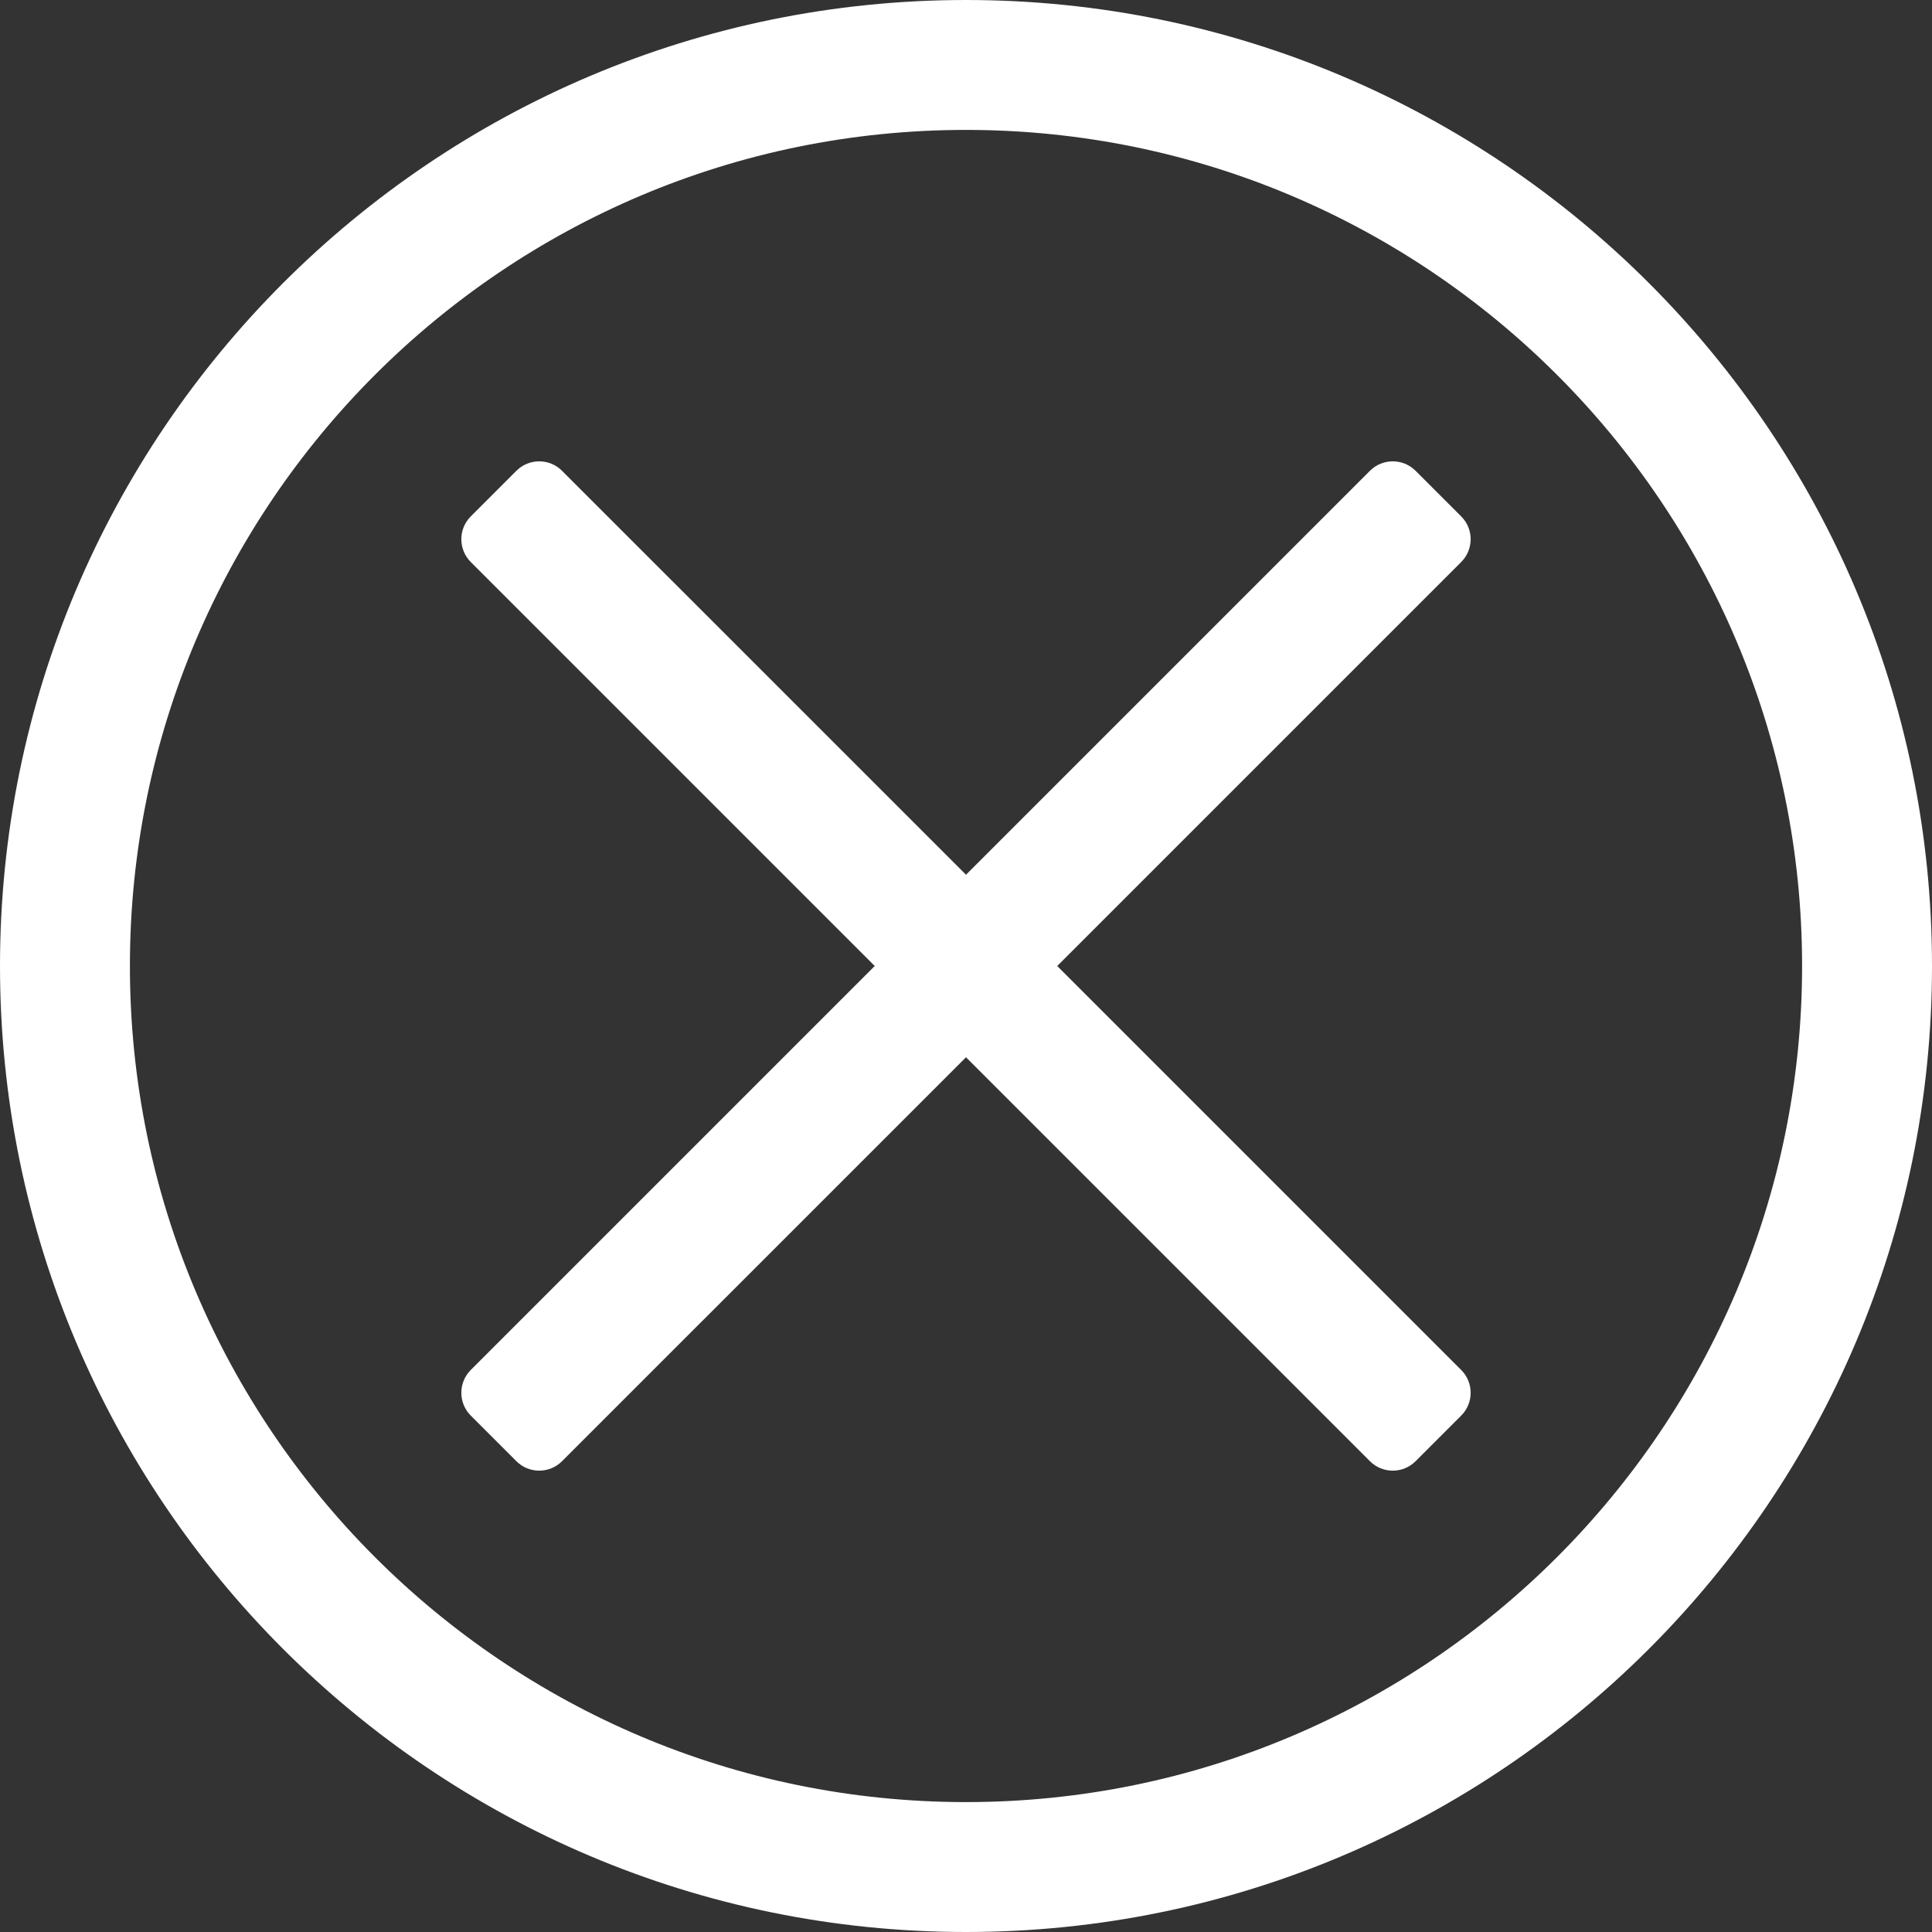
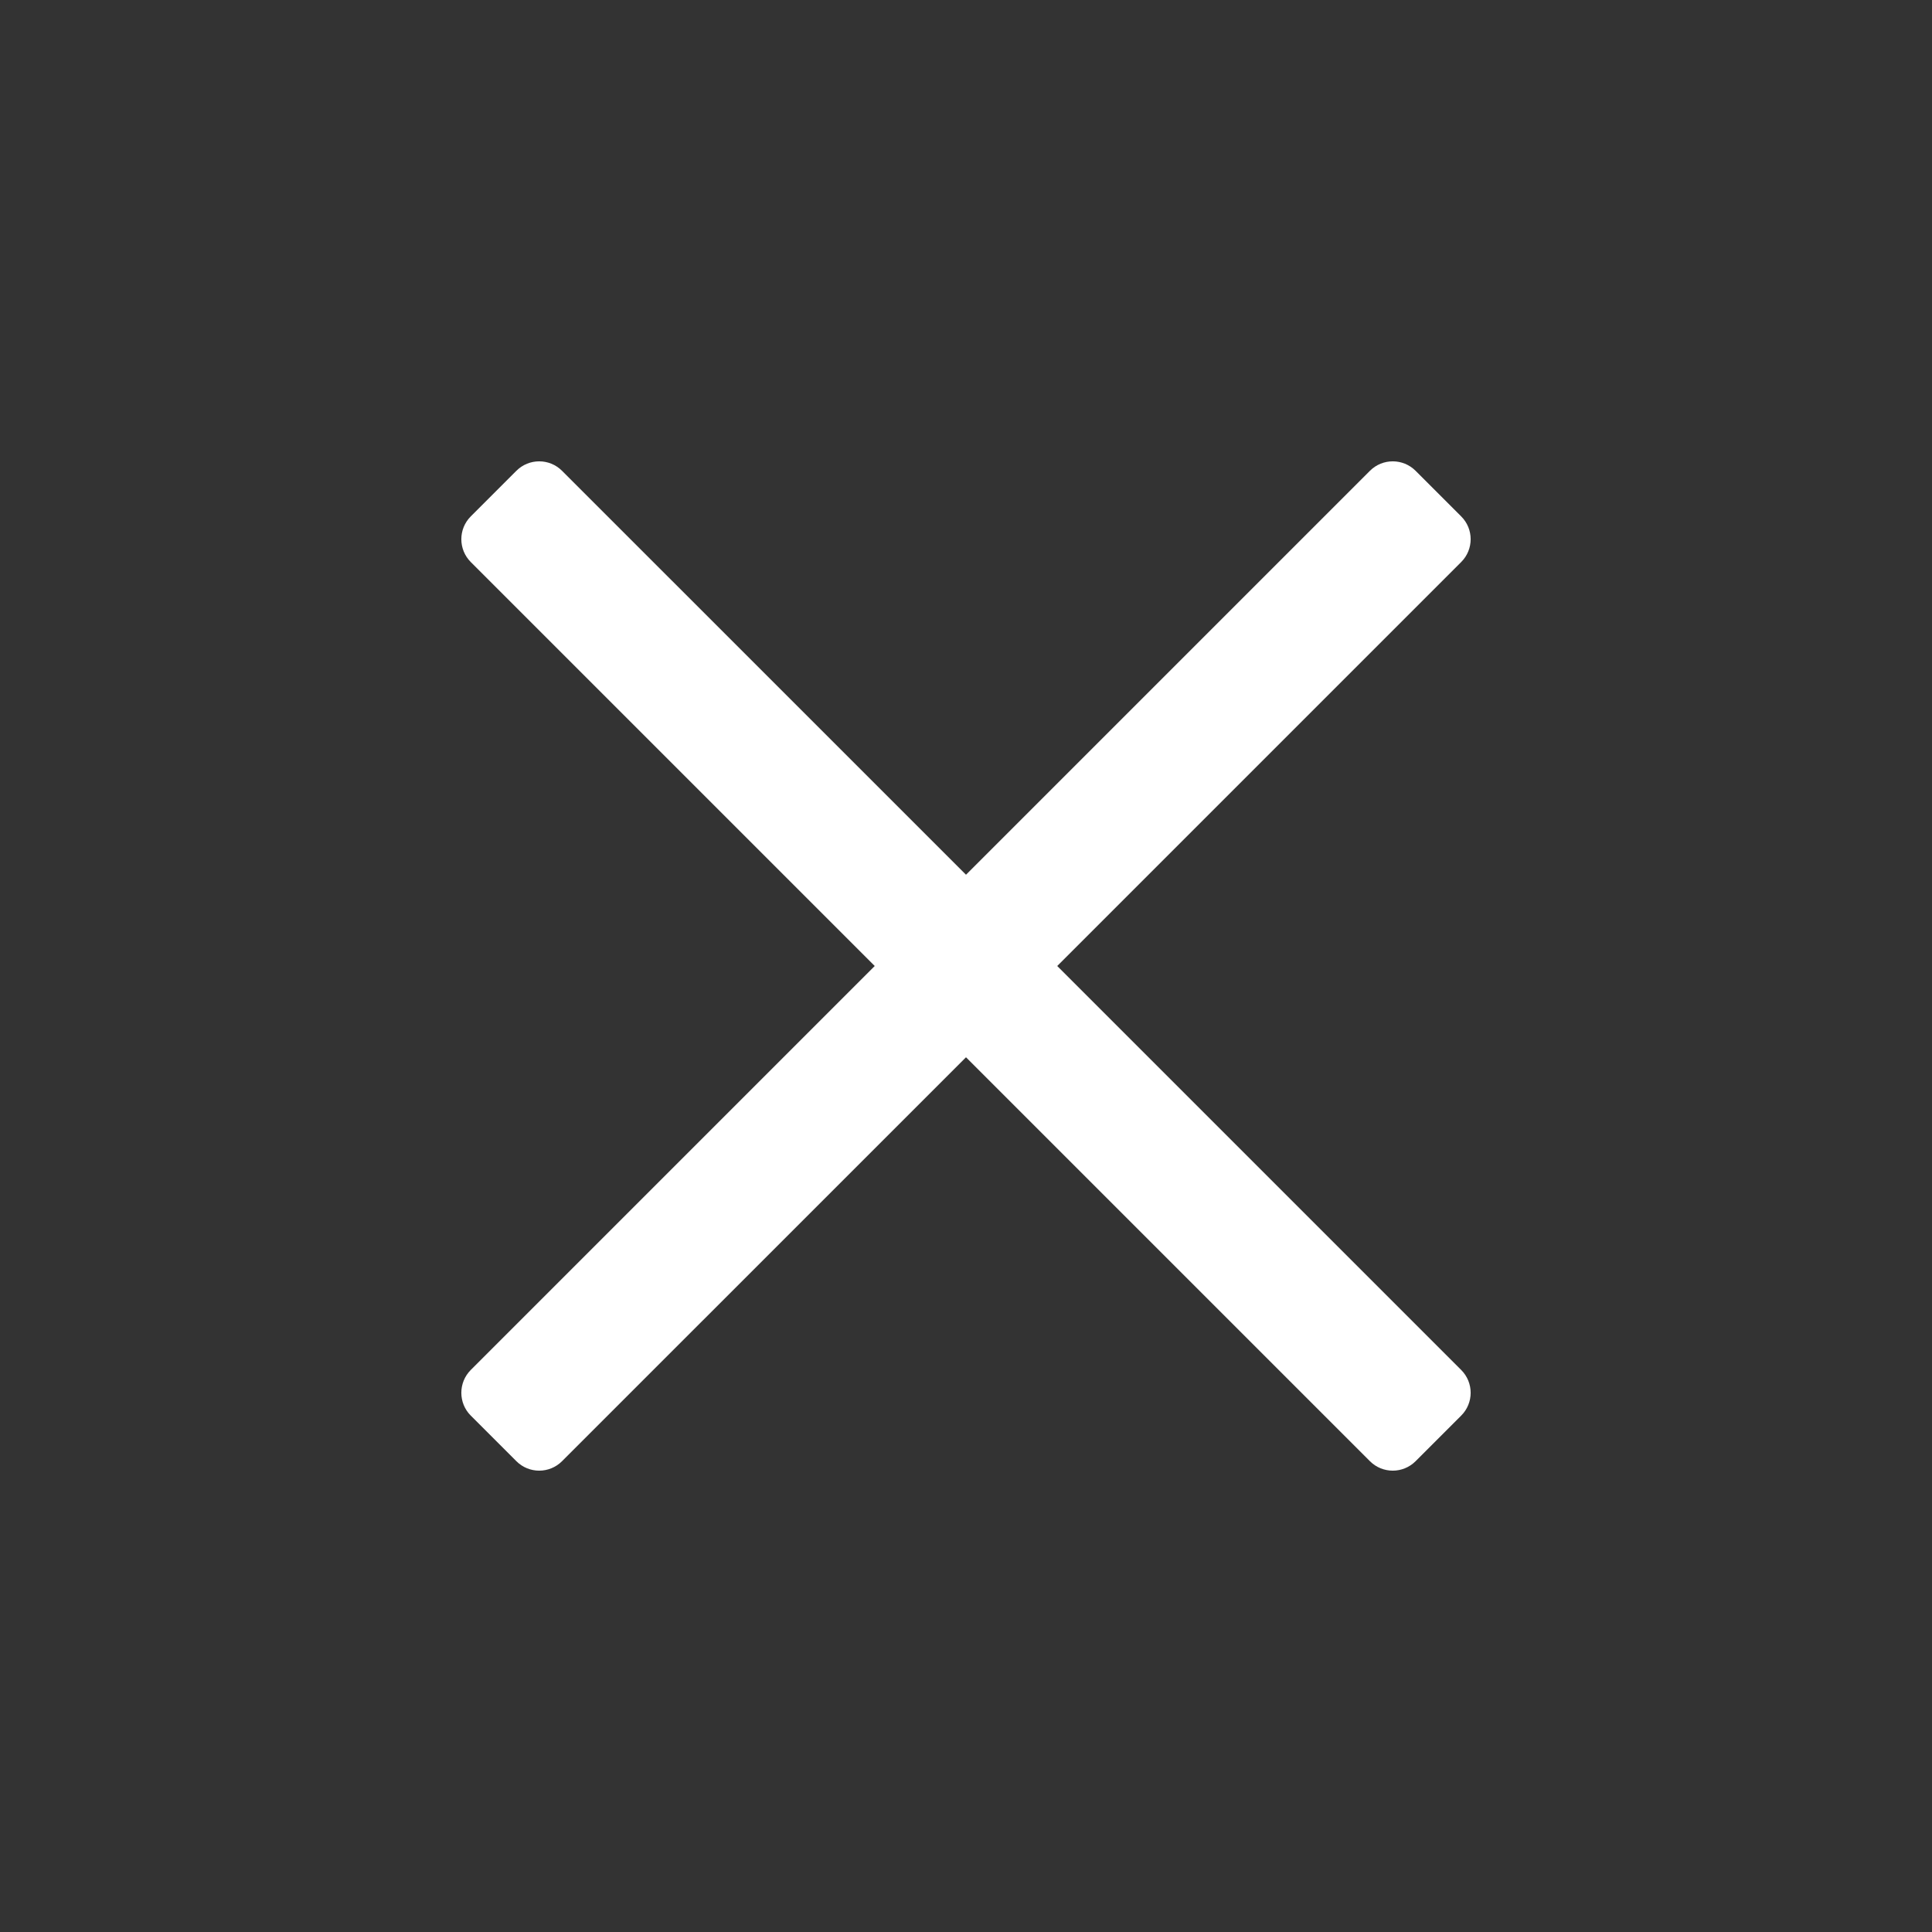
<svg xmlns="http://www.w3.org/2000/svg" width="100%" height="100%" viewBox="0 0 50 50" version="1.1" xml:space="preserve" style="fill-rule:evenodd;clip-rule:evenodd;stroke-linejoin:round;stroke-miterlimit:2;">
  <rect x="0" y="0" width="50" height="50" fill="#333333" stroke="none" />
-   <path id="bg" d="M25,0C38.798,0 50,11.202 50,25C50,38.798 38.798,50 25,50C11.202,50 0,38.798 0,25C0,11.202 11.202,0 25,0ZM25,3.362C36.942,3.362 46.638,13.058 46.638,25C46.638,36.942 36.942,46.638 25,46.638C13.058,46.638 3.362,36.942 3.362,25C3.362,13.058 13.058,3.362 25,3.362Z" style="fill:white;" />
  <g transform="matrix(1,0,0,1,-0.551,-1.42109e-14)">
    <path d="M25.551,22.638L36.005,12.184C36.331,11.858 36.86,11.858 37.186,12.184L38.367,13.365C38.693,13.69 38.693,14.219 38.367,14.545L27.912,25L38.367,35.455C38.693,35.781 38.693,36.31 38.367,36.635L37.186,37.816C36.86,38.142 36.331,38.142 36.005,37.816L25.551,27.362L15.096,37.816C14.77,38.142 14.241,38.142 13.915,37.816L12.734,36.635C12.409,36.31 12.409,35.781 12.734,35.455L23.189,25L12.734,14.545C12.409,14.219 12.409,13.69 12.734,13.365L13.915,12.184C14.241,11.858 14.77,11.858 15.096,12.184L25.551,22.638Z" style="fill:white;" />
  </g>
</svg>